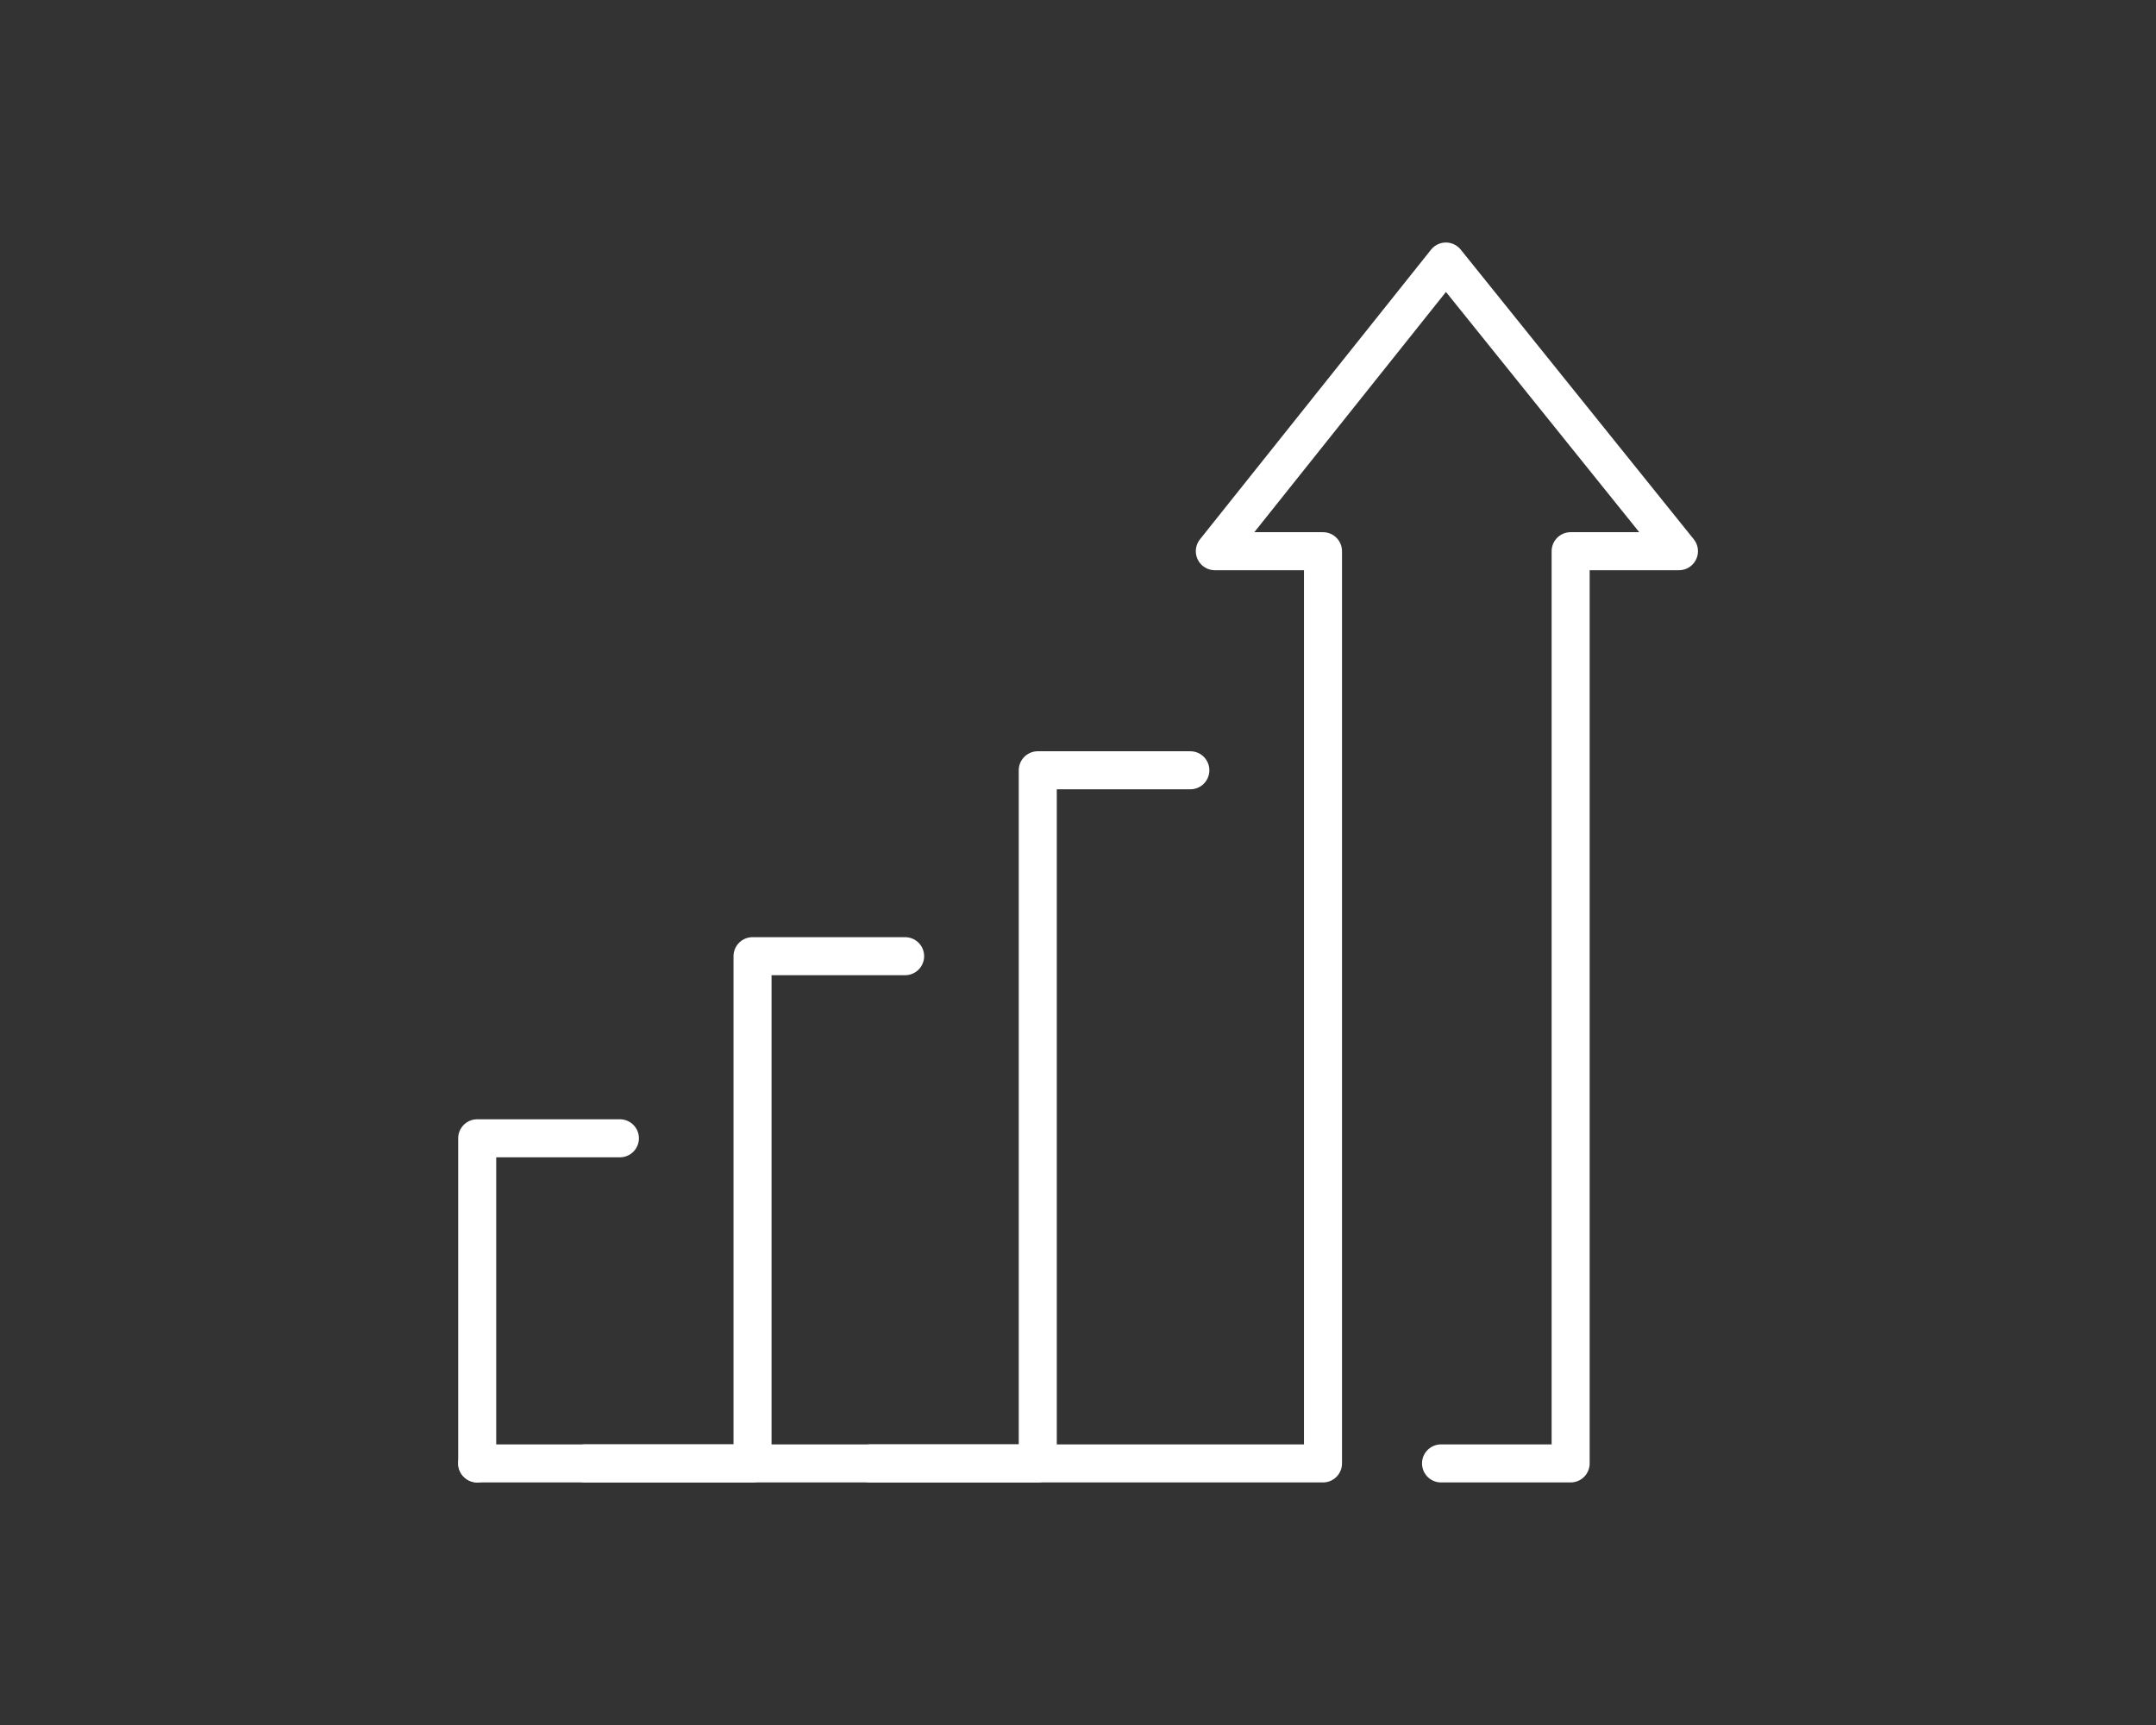
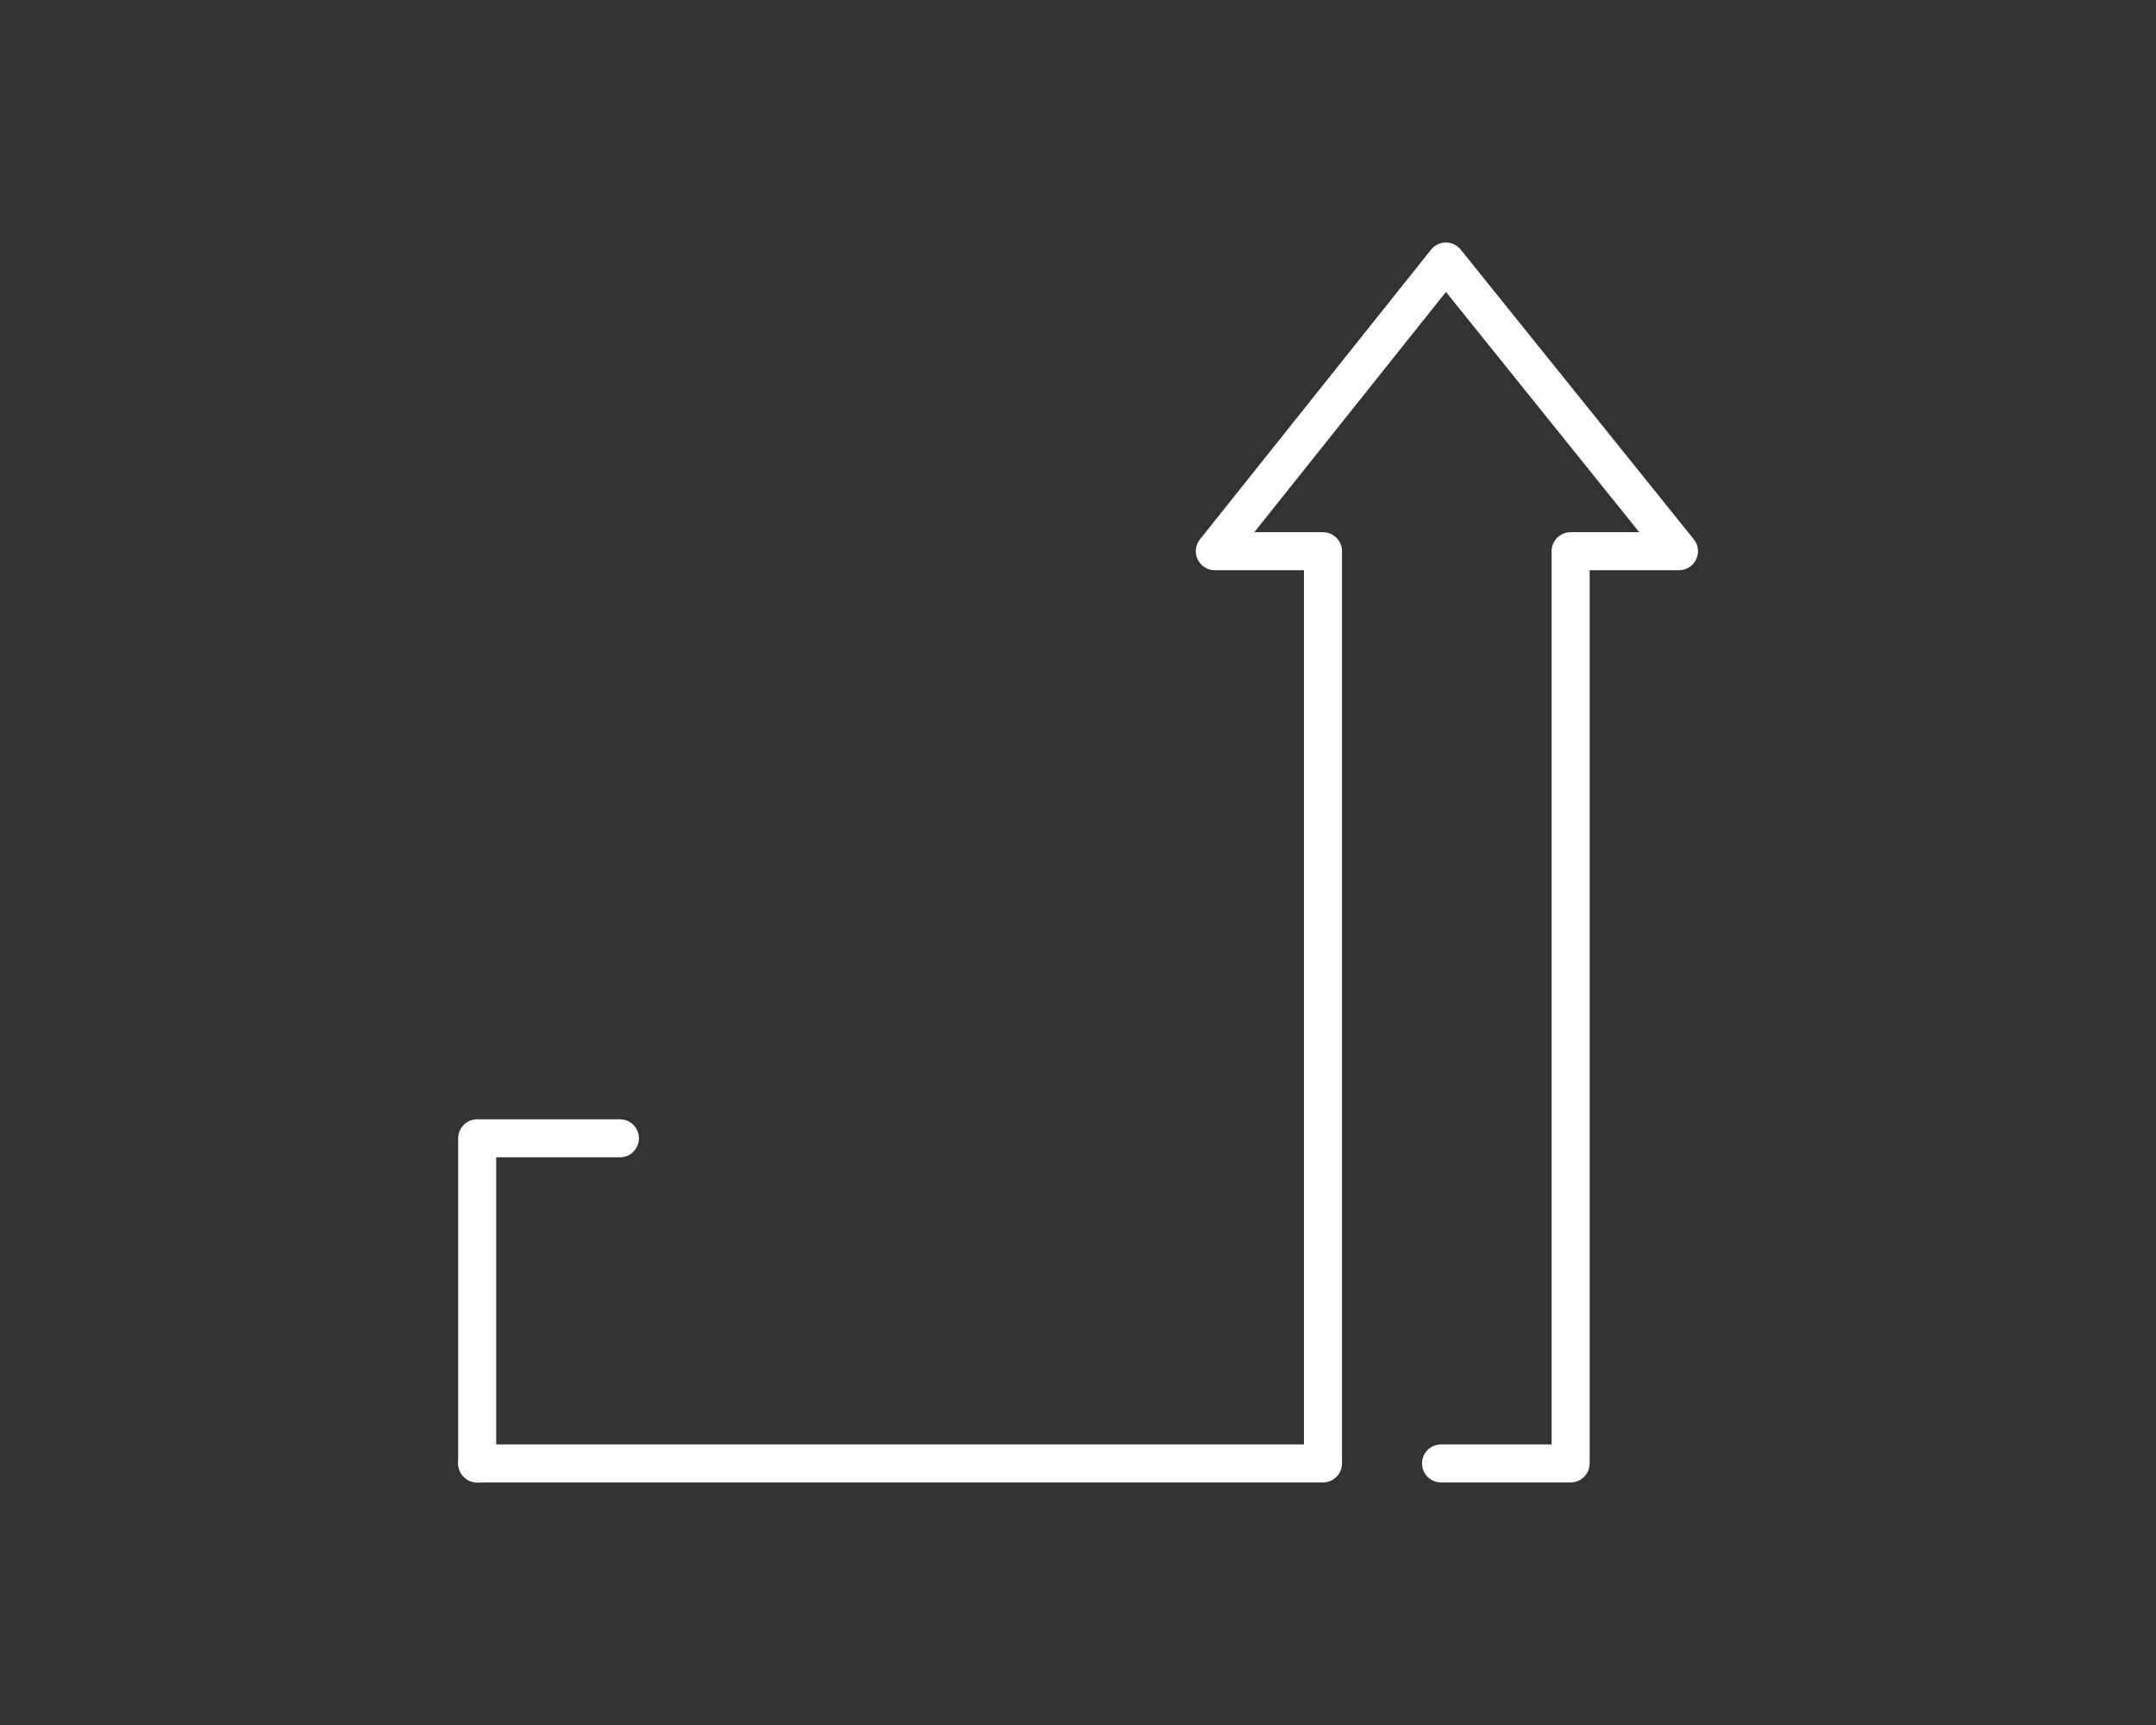
<svg xmlns="http://www.w3.org/2000/svg" id="Livello_1" data-name="Livello 1" viewBox="0 0 141.73 113.39">
  <rect x="0" y="0" width="141.73" height="113.39" fill="#333333" stroke="none" />
  <defs>
    <style>
      .cls-1 {
        fill: none;
        stroke: #fff;
        stroke-linecap: round;
        stroke-linejoin: round;
        stroke-width: 2.5px;
      }
    </style>
  </defs>
  <polyline class="cls-1" points="40.75 74.82 31.37 74.82 31.37 96.19" />
-   <polyline class="cls-1" points="59.5 62.85 49.47 62.85 49.47 96.19 38.47 96.19" />
-   <polyline class="cls-1" points="78.25 50.63 68.22 50.63 68.22 96.19 57.23 96.19" />
  <polyline class="cls-1" points="31.37 96.19 86.97 96.19 86.97 36.23 79.86 36.23 95.05 17.19 110.37 36.23 103.25 36.23 103.25 96.19 94.73 96.19" />
</svg>